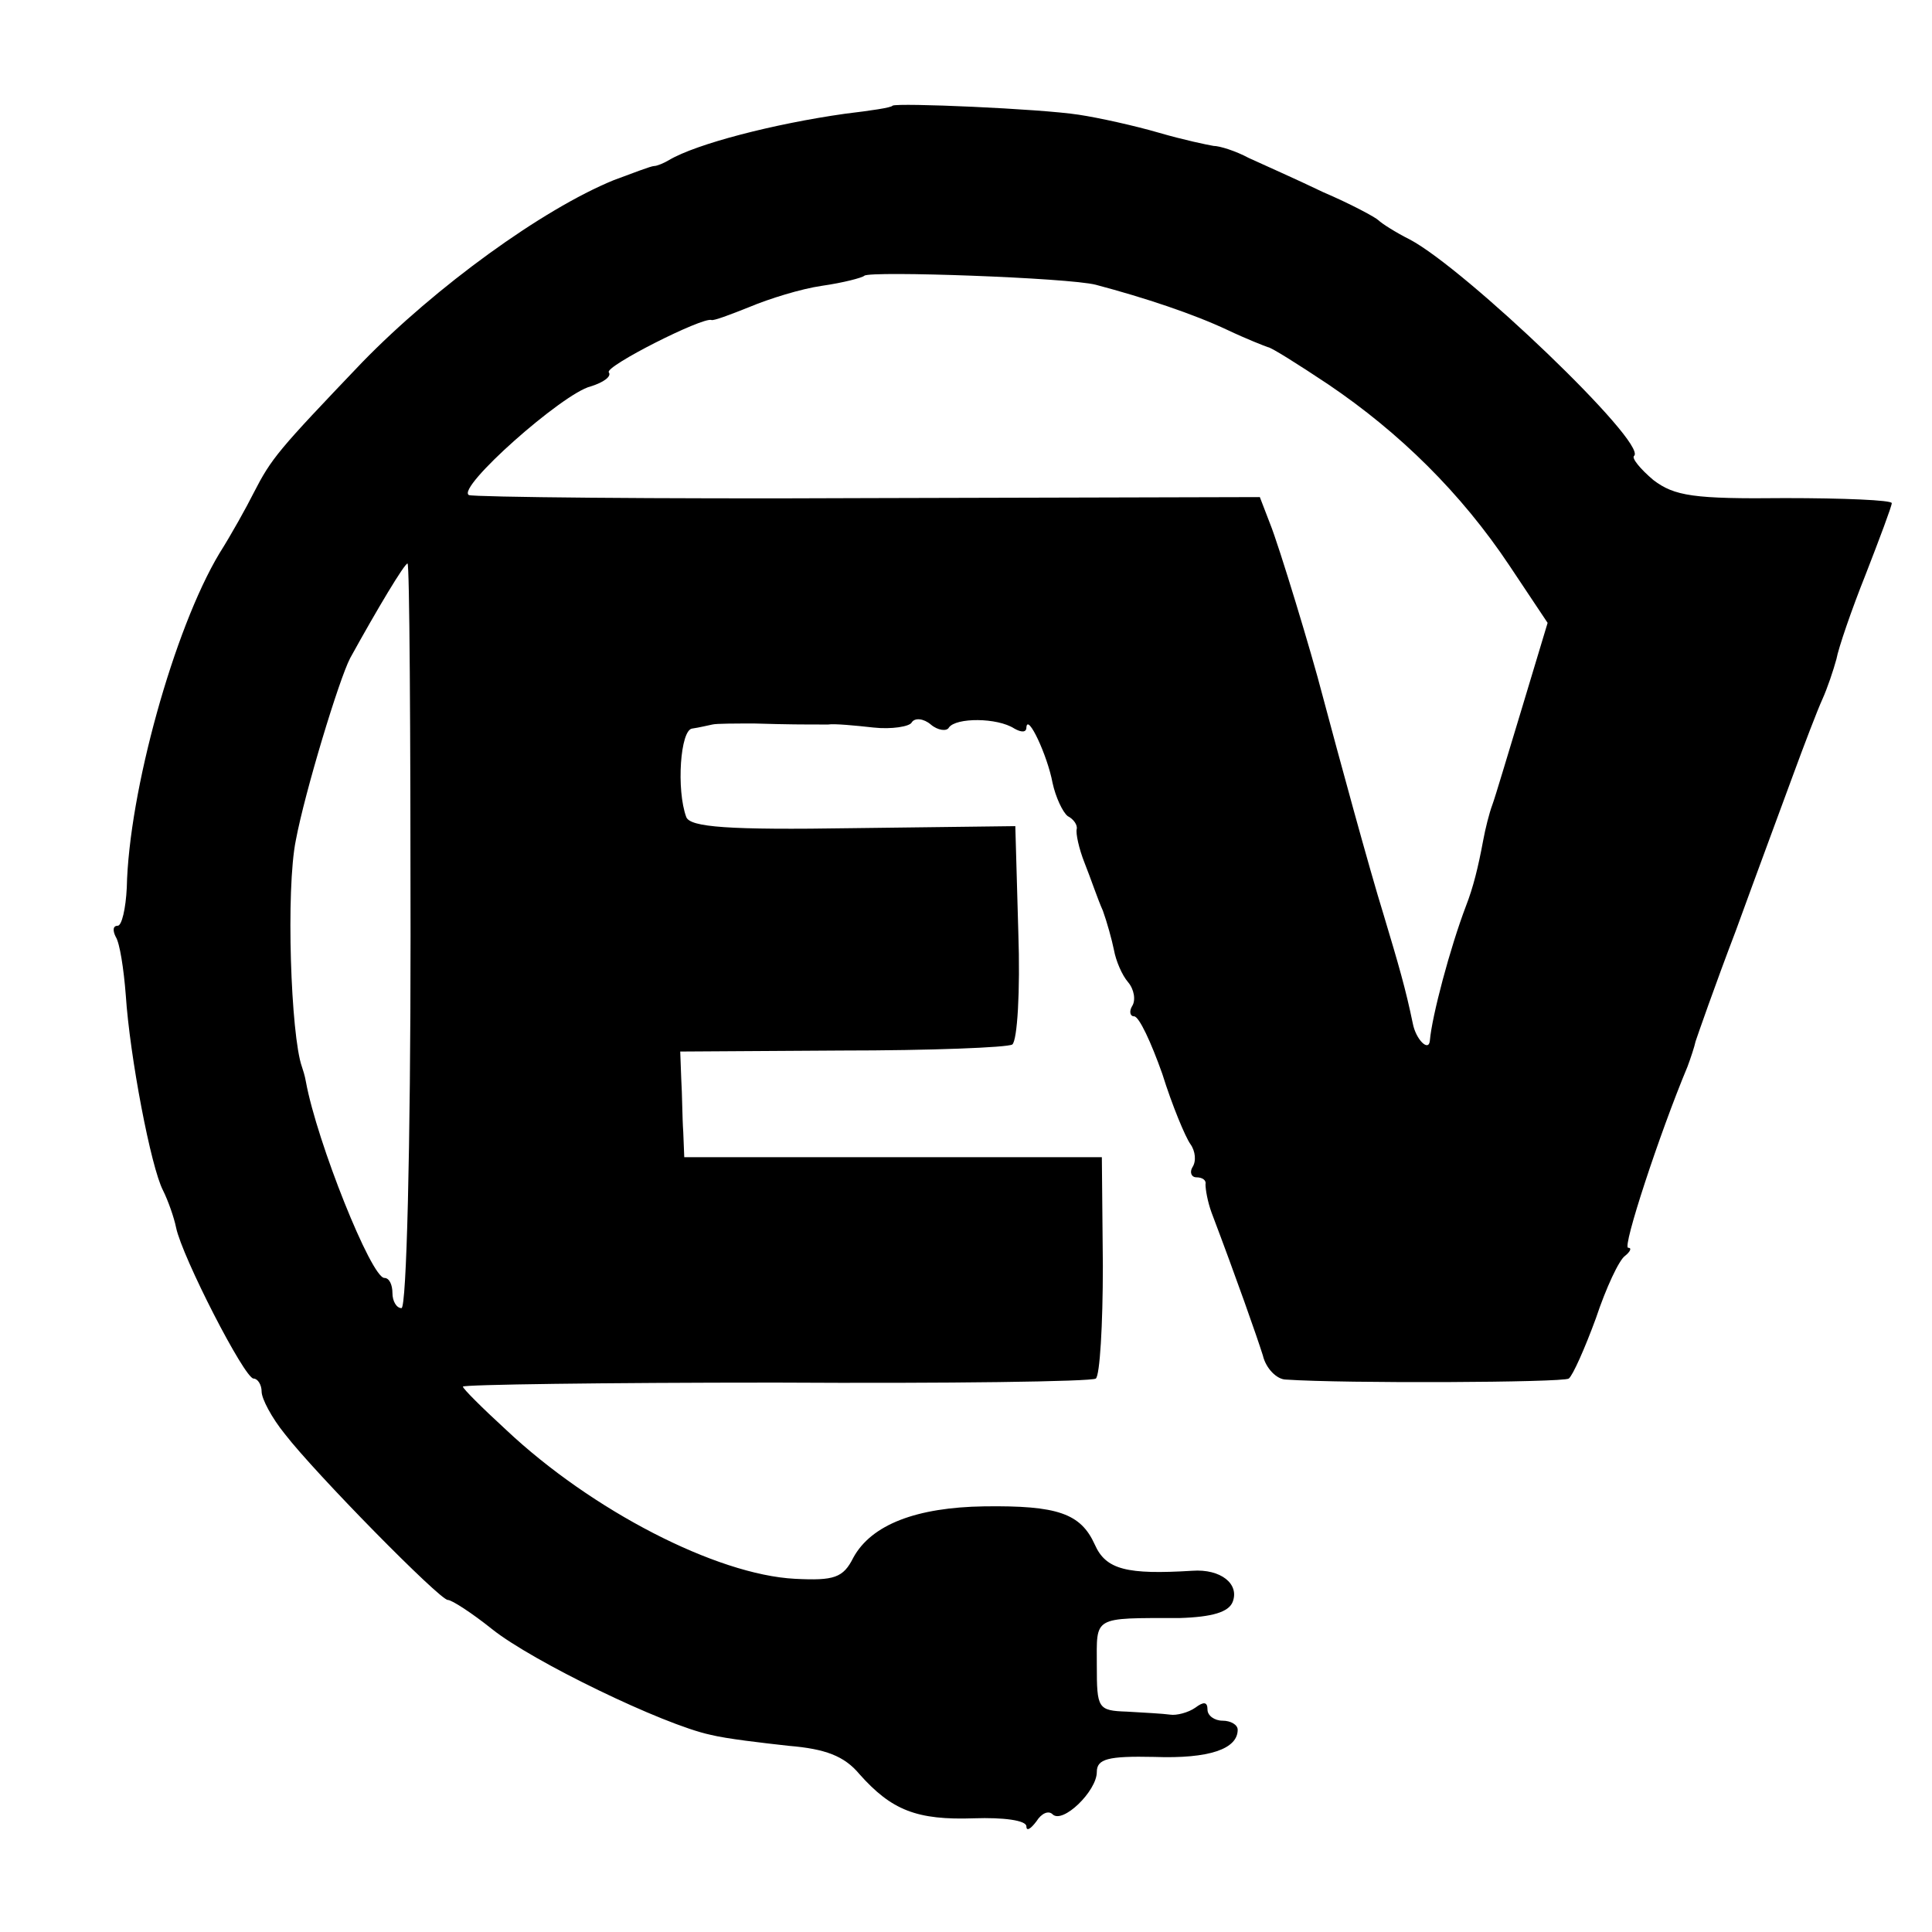
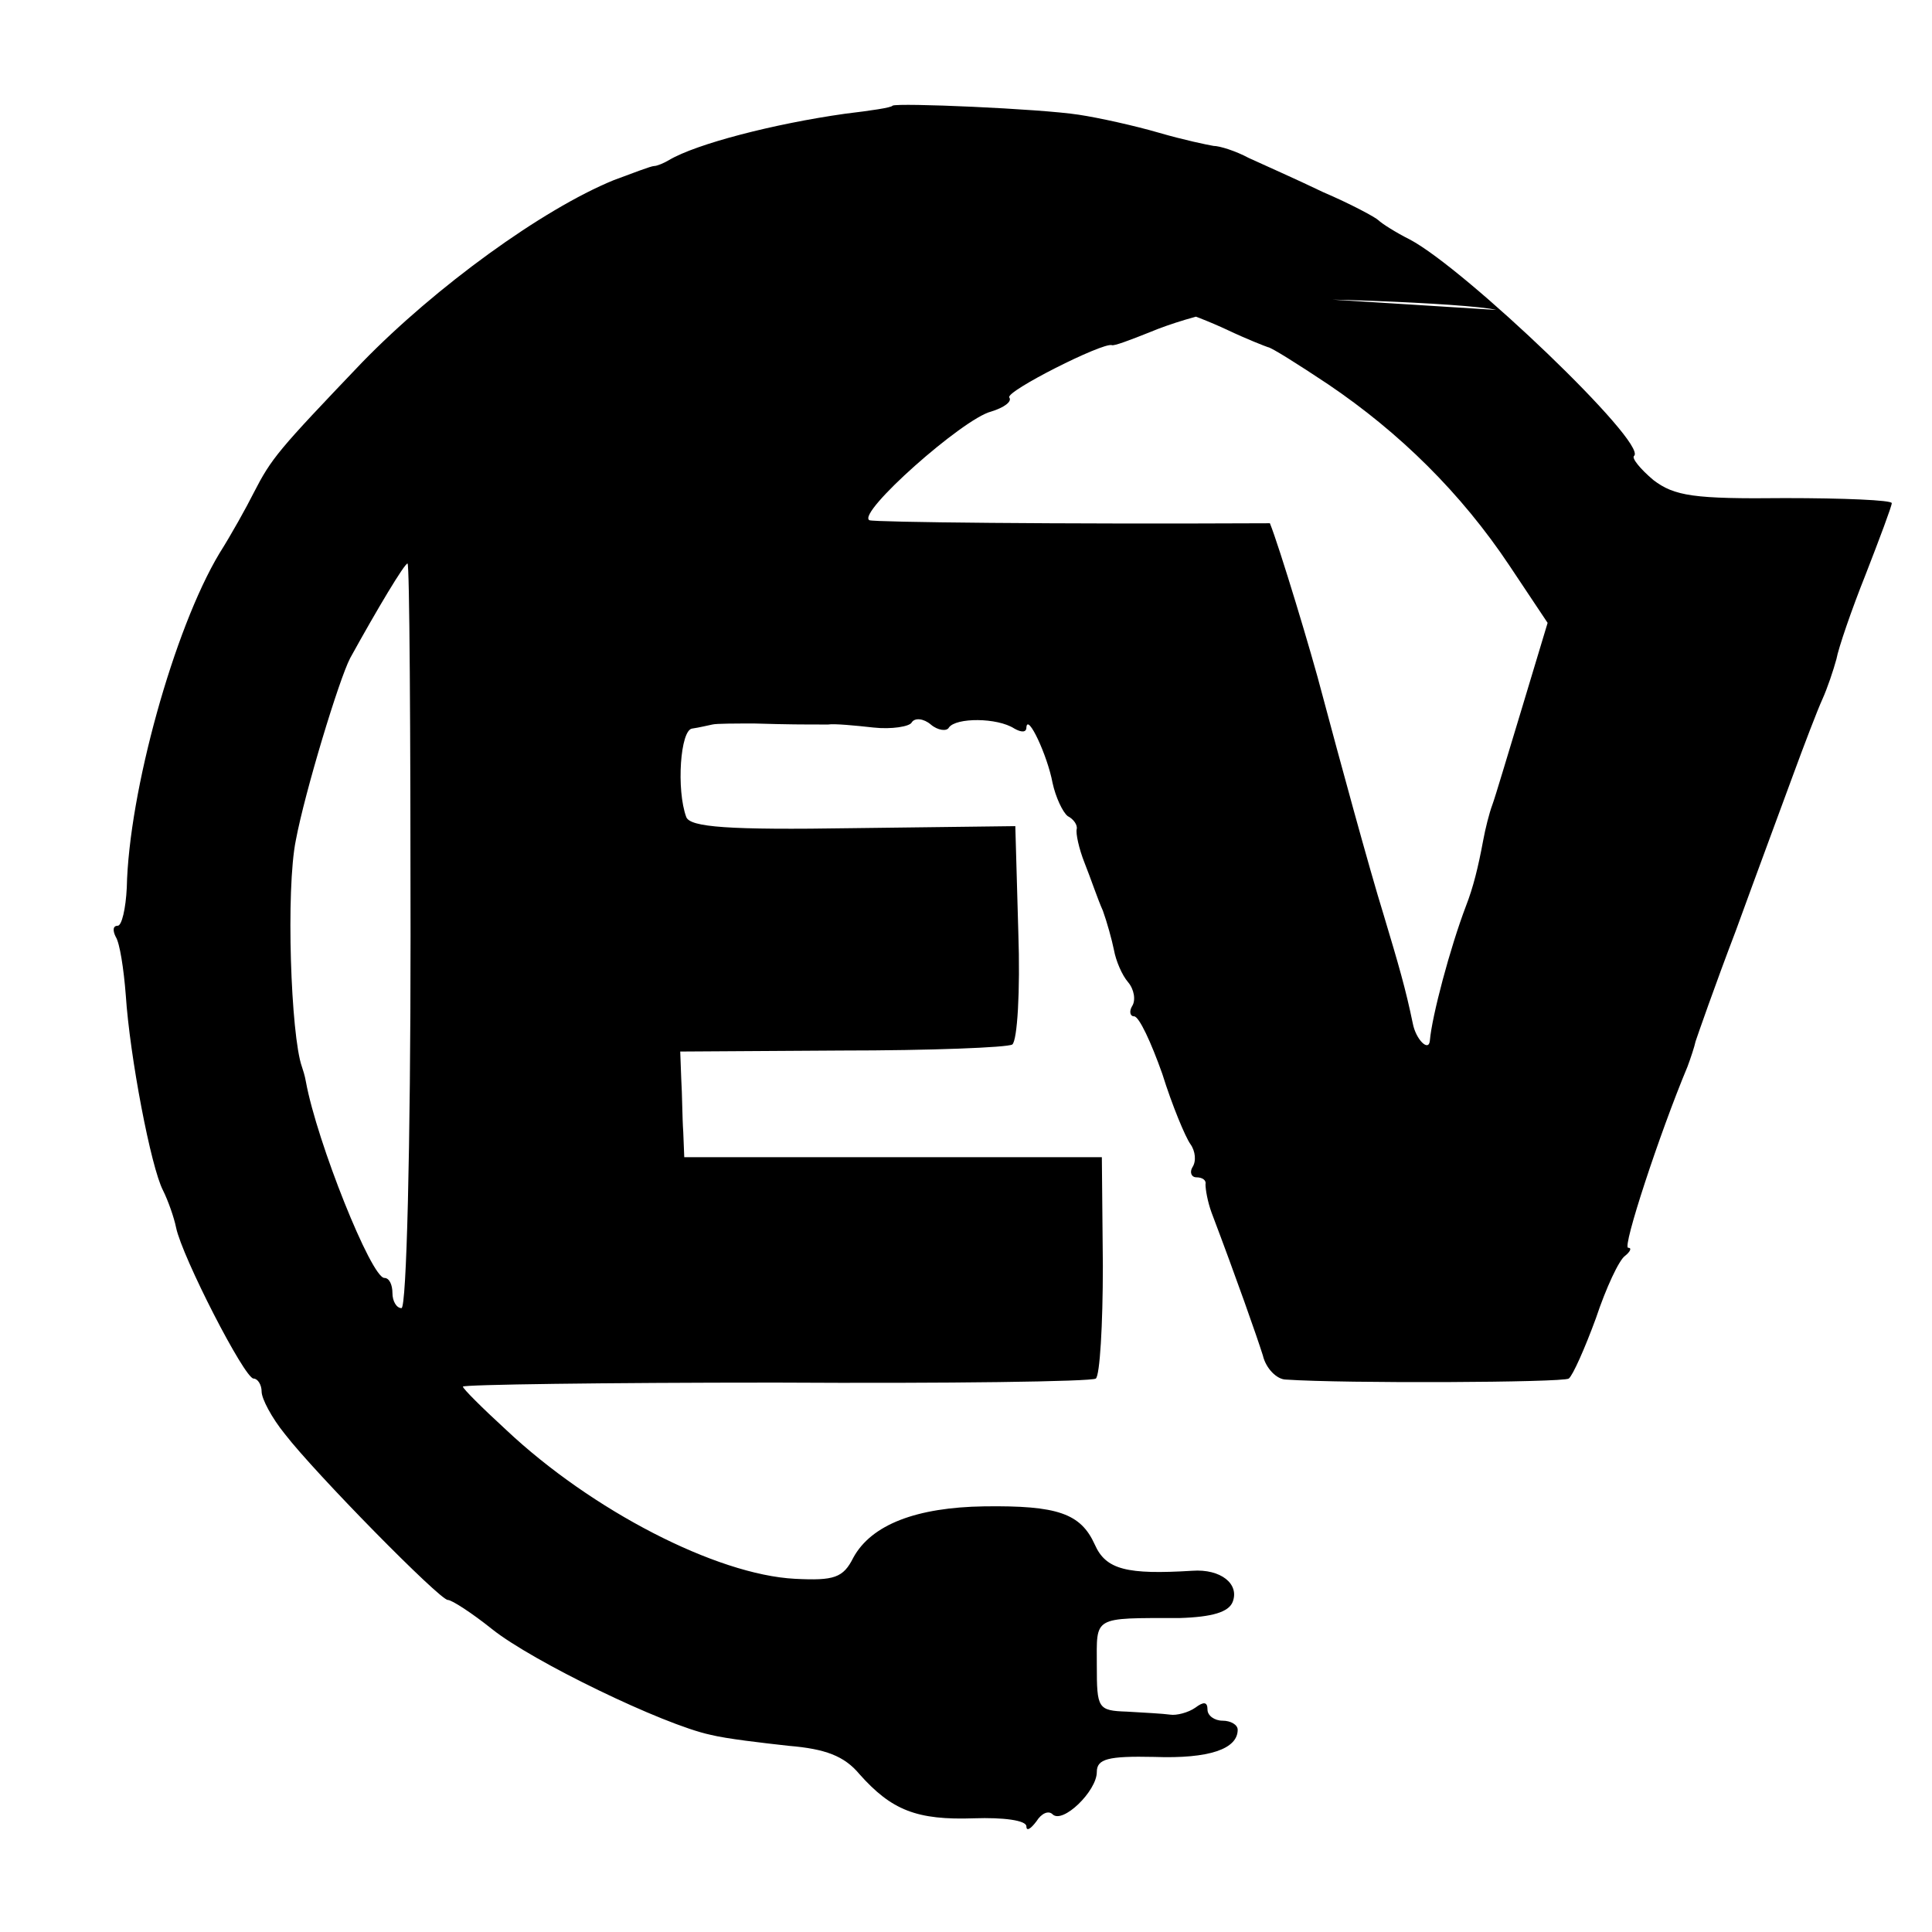
<svg xmlns="http://www.w3.org/2000/svg" version="1.0" width="192pt" height="192pt" viewBox="0 0 192 192" preserveAspectRatio="xMidYMid meet">
  <g transform="translate(0,192) scale(0.1,-0.1)" fill="#000000" stroke="none">
-     <path d="M887 1815 c-1 -2 -22 -5 -47 -8 -71 -10 -148 -30 -175 -46 -5 -3 -12 -6 -15 -6 -3 0 -21 -7 -40 -14 -71 -29 -177 -106 -250 -181 -84 -88 -90 -95 -108 -130 -7 -14 -22 -41 -34 -60 -45 -75 -90 -237 -92 -332 -1 -21 -5 -38 -9 -38 -5 0 -5 -5 -2 -11 4 -6 8 -32 10 -58 4 -61 25 -171 37 -194 5 -10 11 -27 13 -37 6 -29 68 -150 77 -150 4 0 8 -6 8 -13 0 -7 10 -26 23 -42 30 -39 154 -165 162 -165 4 0 24 -13 44 -29 40 -32 170 -95 217 -105 16 -4 51 -8 78 -11 36 -3 55 -10 70 -28 32 -36 57 -46 114 -44 29 1 52 -2 52 -8 0 -5 4 -3 10 5 5 8 12 11 16 7 10 -10 44 23 44 42 0 13 11 16 57 15 55 -2 83 8 83 27 0 5 -7 9 -15 9 -8 0 -15 5 -15 11 0 8 -4 8 -12 2 -7 -5 -19 -8 -25 -7 -7 1 -26 2 -43 3 -29 1 -30 3 -30 46 0 49 -5 47 82 47 33 1 49 6 53 16 7 18 -12 33 -40 31 -65 -4 -86 1 -97 26 -14 31 -37 39 -110 38 -67 -1 -112 -18 -130 -51 -10 -20 -19 -23 -58 -21 -78 4 -202 68 -287 148 -24 22 -43 41 -43 43 0 2 140 4 311 4 171 -1 314 1 318 4 4 3 7 53 7 112 l-1 108 -207 0 -208 0 -1 25 c-1 14 -1 37 -2 53 l-1 27 160 1 c89 0 165 3 170 6 5 4 8 53 6 111 l-3 106 -161 -2 c-125 -2 -162 1 -166 11 -10 27 -6 87 6 88 7 1 15 3 20 4 4 1 23 1 42 1 34 -1 47 -1 73 -1 6 1 27 -1 45 -3 18 -2 36 1 38 5 3 5 12 4 19 -2 7 -6 16 -7 18 -3 7 10 48 10 65 -1 7 -4 12 -4 12 1 1 15 21 -28 26 -55 3 -14 10 -29 15 -33 6 -3 10 -9 9 -13 -1 -4 2 -19 8 -34 6 -15 13 -36 18 -47 4 -11 9 -29 11 -39 2 -11 8 -25 14 -32 6 -7 8 -18 4 -24 -3 -5 -2 -10 2 -10 5 0 17 -26 28 -57 10 -32 23 -63 28 -70 5 -7 6 -17 2 -23 -3 -5 -1 -10 4 -10 6 0 10 -3 9 -7 0 -5 2 -17 6 -28 25 -66 45 -123 51 -142 3 -13 14 -24 23 -24 58 -4 275 -3 281 1 4 3 16 30 27 60 10 30 23 58 29 62 5 4 7 8 3 8 -6 0 31 113 59 180 3 8 7 20 8 25 2 6 19 55 40 110 20 55 46 125 57 155 11 30 24 64 29 75 5 11 11 29 14 40 2 11 15 49 29 84 14 36 26 68 26 71 0 3 -48 5 -106 5 -91 -1 -110 2 -131 18 -13 11 -22 22 -19 24 13 13 -168 186 -223 215 -14 7 -28 16 -31 19 -3 3 -27 16 -55 28 -27 13 -61 28 -74 34 -13 7 -29 12 -35 12 -6 1 -30 6 -54 13 -24 7 -60 15 -80 18 -39 6 -180 12 -185 9z m202 -178 c49 -13 97 -29 131 -45 19 -9 37 -16 40 -17 3 0 30 -17 60 -37 71 -48 132 -108 180 -180 l38 -57 -25 -83 c-14 -46 -27 -90 -30 -98 -3 -8 -7 -24 -9 -35 -5 -27 -10 -47 -17 -65 -16 -42 -34 -110 -36 -134 -1 -12 -14 1 -17 17 -7 34 -14 58 -29 108 -14 45 -45 159 -61 219 -10 39 -43 148 -52 170 l-10 26 -388 -1 c-214 -1 -393 1 -398 3 -13 7 93 101 121 108 13 4 21 10 18 14 -4 6 93 55 102 52 2 -1 18 5 38 13 19 8 51 18 72 21 21 3 40 8 42 10 6 5 203 -2 230 -9z m-681 -647 c0 -211 -4 -370 -9 -370 -5 0 -9 7 -9 15 0 8 -3 15 -8 15 -13 0 -67 135 -78 195 -1 6 -3 12 -4 15 -11 31 -16 176 -6 225 9 48 43 160 54 181 27 49 54 94 57 94 2 0 3 -166 3 -370z" />
+     <path d="M887 1815 c-1 -2 -22 -5 -47 -8 -71 -10 -148 -30 -175 -46 -5 -3 -12 -6 -15 -6 -3 0 -21 -7 -40 -14 -71 -29 -177 -106 -250 -181 -84 -88 -90 -95 -108 -130 -7 -14 -22 -41 -34 -60 -45 -75 -90 -237 -92 -332 -1 -21 -5 -38 -9 -38 -5 0 -5 -5 -2 -11 4 -6 8 -32 10 -58 4 -61 25 -171 37 -194 5 -10 11 -27 13 -37 6 -29 68 -150 77 -150 4 0 8 -6 8 -13 0 -7 10 -26 23 -42 30 -39 154 -165 162 -165 4 0 24 -13 44 -29 40 -32 170 -95 217 -105 16 -4 51 -8 78 -11 36 -3 55 -10 70 -28 32 -36 57 -46 114 -44 29 1 52 -2 52 -8 0 -5 4 -3 10 5 5 8 12 11 16 7 10 -10 44 23 44 42 0 13 11 16 57 15 55 -2 83 8 83 27 0 5 -7 9 -15 9 -8 0 -15 5 -15 11 0 8 -4 8 -12 2 -7 -5 -19 -8 -25 -7 -7 1 -26 2 -43 3 -29 1 -30 3 -30 46 0 49 -5 47 82 47 33 1 49 6 53 16 7 18 -12 33 -40 31 -65 -4 -86 1 -97 26 -14 31 -37 39 -110 38 -67 -1 -112 -18 -130 -51 -10 -20 -19 -23 -58 -21 -78 4 -202 68 -287 148 -24 22 -43 41 -43 43 0 2 140 4 311 4 171 -1 314 1 318 4 4 3 7 53 7 112 l-1 108 -207 0 -208 0 -1 25 c-1 14 -1 37 -2 53 l-1 27 160 1 c89 0 165 3 170 6 5 4 8 53 6 111 l-3 106 -161 -2 c-125 -2 -162 1 -166 11 -10 27 -6 87 6 88 7 1 15 3 20 4 4 1 23 1 42 1 34 -1 47 -1 73 -1 6 1 27 -1 45 -3 18 -2 36 1 38 5 3 5 12 4 19 -2 7 -6 16 -7 18 -3 7 10 48 10 65 -1 7 -4 12 -4 12 1 1 15 21 -28 26 -55 3 -14 10 -29 15 -33 6 -3 10 -9 9 -13 -1 -4 2 -19 8 -34 6 -15 13 -36 18 -47 4 -11 9 -29 11 -39 2 -11 8 -25 14 -32 6 -7 8 -18 4 -24 -3 -5 -2 -10 2 -10 5 0 17 -26 28 -57 10 -32 23 -63 28 -70 5 -7 6 -17 2 -23 -3 -5 -1 -10 4 -10 6 0 10 -3 9 -7 0 -5 2 -17 6 -28 25 -66 45 -123 51 -142 3 -13 14 -24 23 -24 58 -4 275 -3 281 1 4 3 16 30 27 60 10 30 23 58 29 62 5 4 7 8 3 8 -6 0 31 113 59 180 3 8 7 20 8 25 2 6 19 55 40 110 20 55 46 125 57 155 11 30 24 64 29 75 5 11 11 29 14 40 2 11 15 49 29 84 14 36 26 68 26 71 0 3 -48 5 -106 5 -91 -1 -110 2 -131 18 -13 11 -22 22 -19 24 13 13 -168 186 -223 215 -14 7 -28 16 -31 19 -3 3 -27 16 -55 28 -27 13 -61 28 -74 34 -13 7 -29 12 -35 12 -6 1 -30 6 -54 13 -24 7 -60 15 -80 18 -39 6 -180 12 -185 9z m202 -178 c49 -13 97 -29 131 -45 19 -9 37 -16 40 -17 3 0 30 -17 60 -37 71 -48 132 -108 180 -180 l38 -57 -25 -83 c-14 -46 -27 -90 -30 -98 -3 -8 -7 -24 -9 -35 -5 -27 -10 -47 -17 -65 -16 -42 -34 -110 -36 -134 -1 -12 -14 1 -17 17 -7 34 -14 58 -29 108 -14 45 -45 159 -61 219 -10 39 -43 148 -52 170 c-214 -1 -393 1 -398 3 -13 7 93 101 121 108 13 4 21 10 18 14 -4 6 93 55 102 52 2 -1 18 5 38 13 19 8 51 18 72 21 21 3 40 8 42 10 6 5 203 -2 230 -9z m-681 -647 c0 -211 -4 -370 -9 -370 -5 0 -9 7 -9 15 0 8 -3 15 -8 15 -13 0 -67 135 -78 195 -1 6 -3 12 -4 15 -11 31 -16 176 -6 225 9 48 43 160 54 181 27 49 54 94 57 94 2 0 3 -166 3 -370z" />
  </g>
</svg>